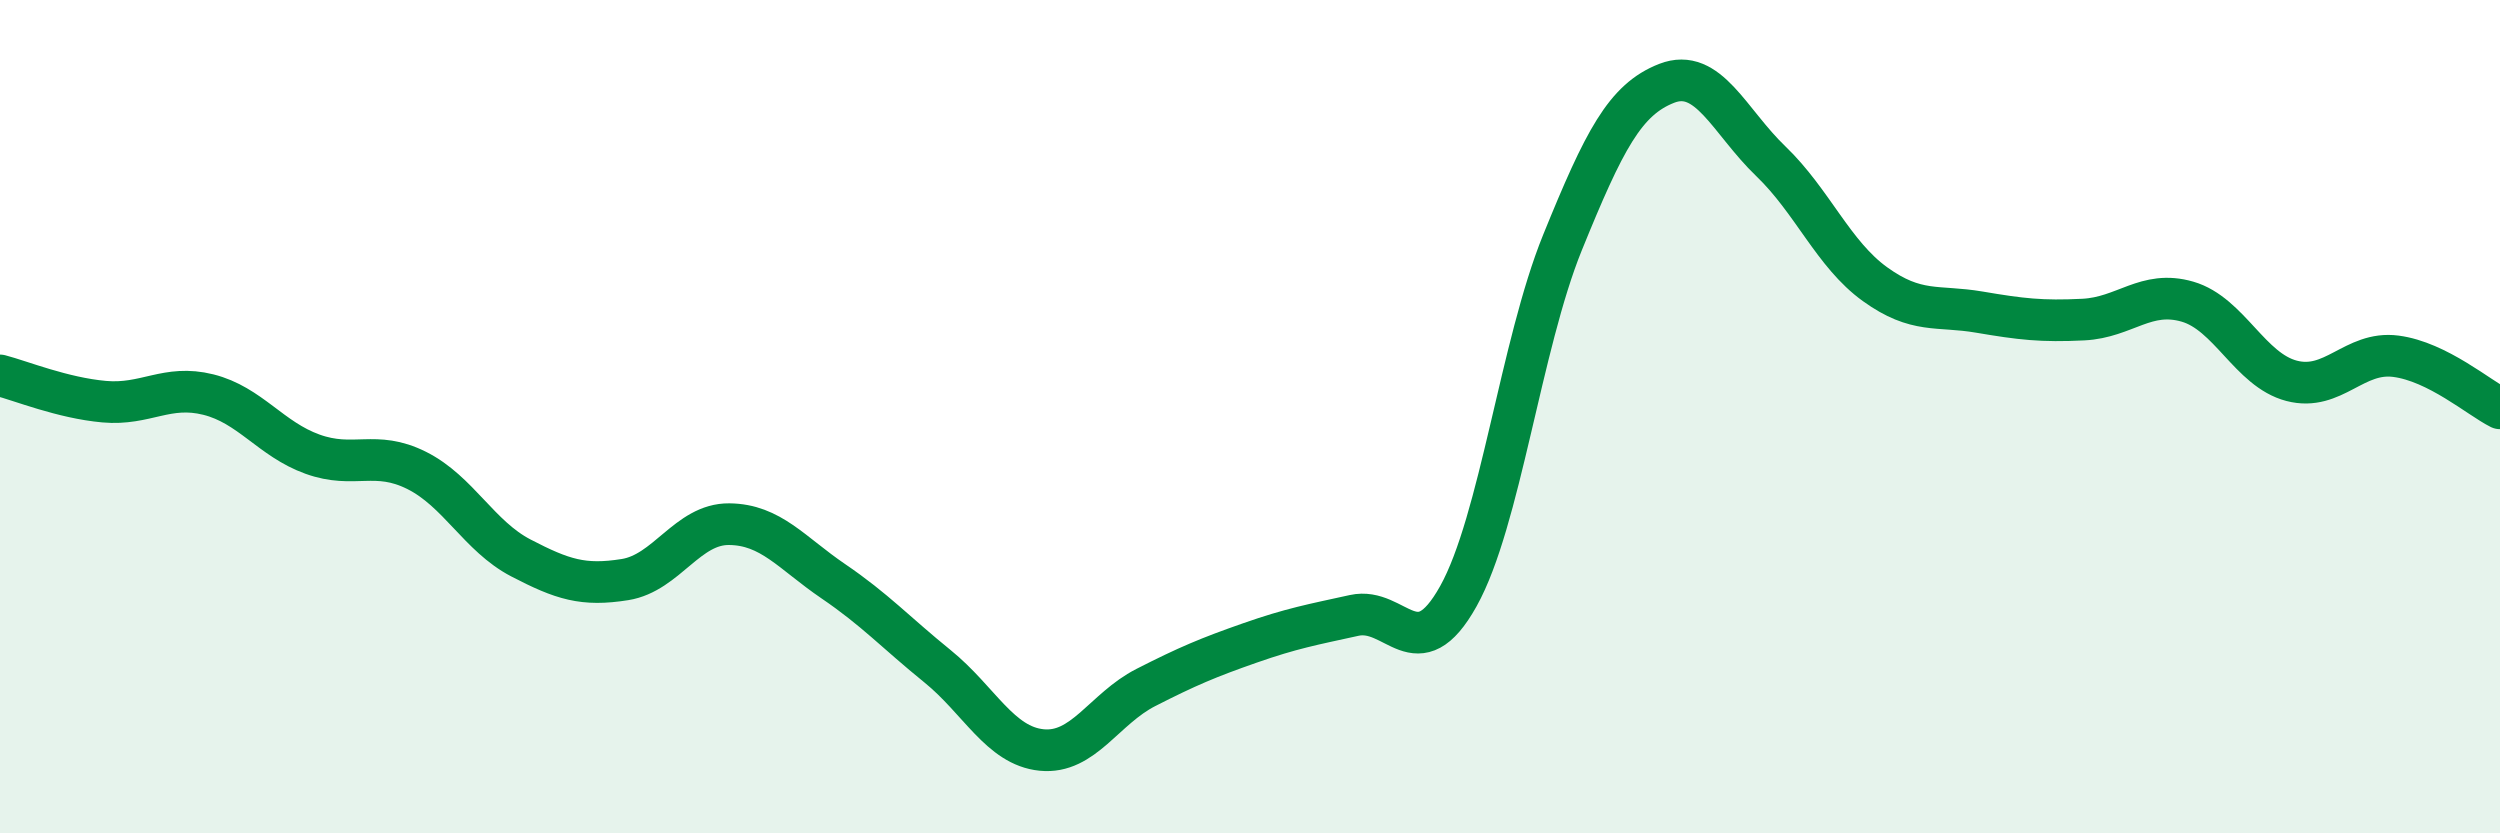
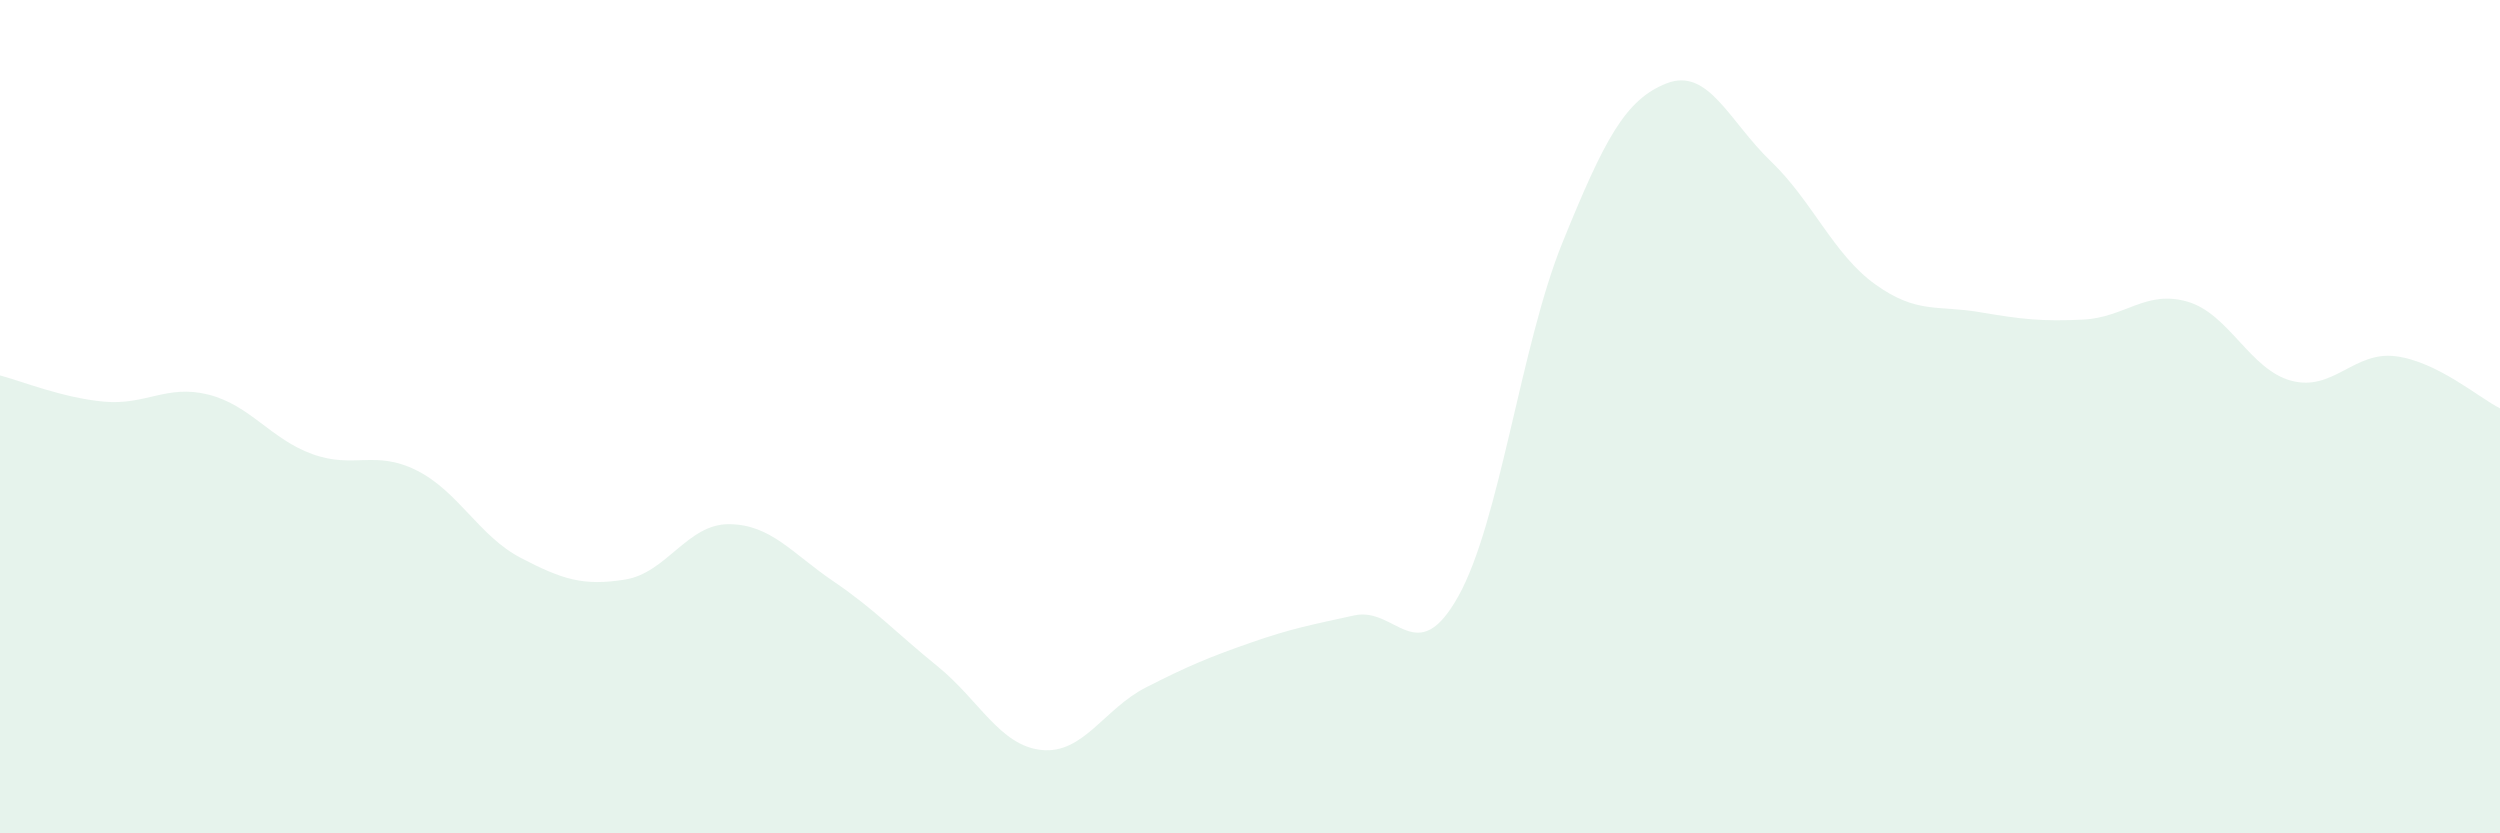
<svg xmlns="http://www.w3.org/2000/svg" width="60" height="20" viewBox="0 0 60 20">
  <path d="M 0,9.01 C 0.5,9.14 1.5,9.55 2.5,9.64 C 3.5,9.73 4,9.22 5,9.47 C 6,9.72 6.5,10.54 7.5,10.9 C 8.5,11.26 9,10.79 10,11.29 C 11,11.79 11.5,12.87 12.5,13.39 C 13.5,13.91 14,14.07 15,13.91 C 16,13.75 16.5,12.57 17.5,12.58 C 18.5,12.59 19,13.27 20,13.95 C 21,14.63 21.5,15.18 22.5,15.99 C 23.5,16.8 24,17.9 25,18 C 26,18.1 26.5,17.01 27.5,16.5 C 28.5,15.99 29,15.78 30,15.43 C 31,15.08 31.5,14.99 32.5,14.77 C 33.5,14.55 34,16.1 35,14.31 C 36,12.52 36.5,8.28 37.5,5.82 C 38.5,3.36 39,2.39 40,2 C 41,1.61 41.5,2.91 42.5,3.87 C 43.5,4.83 44,6.1 45,6.82 C 46,7.54 46.5,7.32 47.5,7.49 C 48.5,7.66 49,7.72 50,7.67 C 51,7.62 51.5,6.95 52.5,7.24 C 53.5,7.53 54,8.88 55,9.14 C 56,9.4 56.5,8.42 57.5,8.55 C 58.5,8.68 59.5,9.55 60,9.8L60 20L0 20Z" fill="#008740" opacity="0.1" stroke-linecap="round" stroke-linejoin="round" />
-   <path d="M 0,9.01 C 0.5,9.14 1.5,9.55 2.5,9.64 C 3.5,9.73 4,9.22 5,9.47 C 6,9.72 6.5,10.54 7.5,10.9 C 8.5,11.26 9,10.79 10,11.29 C 11,11.79 11.5,12.87 12.5,13.39 C 13.5,13.91 14,14.07 15,13.91 C 16,13.75 16.5,12.57 17.5,12.58 C 18.5,12.59 19,13.27 20,13.95 C 21,14.63 21.5,15.18 22.5,15.99 C 23.5,16.8 24,17.9 25,18 C 26,18.1 26.5,17.01 27.5,16.5 C 28.5,15.99 29,15.78 30,15.43 C 31,15.08 31.5,14.99 32.5,14.77 C 33.5,14.55 34,16.1 35,14.31 C 36,12.52 36.5,8.28 37.5,5.82 C 38.5,3.36 39,2.39 40,2 C 41,1.61 41.5,2.91 42.5,3.87 C 43.5,4.83 44,6.1 45,6.82 C 46,7.54 46.5,7.32 47.5,7.49 C 48.5,7.66 49,7.72 50,7.67 C 51,7.62 51.5,6.95 52.5,7.24 C 53.5,7.53 54,8.88 55,9.14 C 56,9.4 56.5,8.42 57.5,8.55 C 58.5,8.68 59.5,9.55 60,9.8" stroke="#008740" stroke-width="1" fill="none" stroke-linecap="round" stroke-linejoin="round" />
</svg>